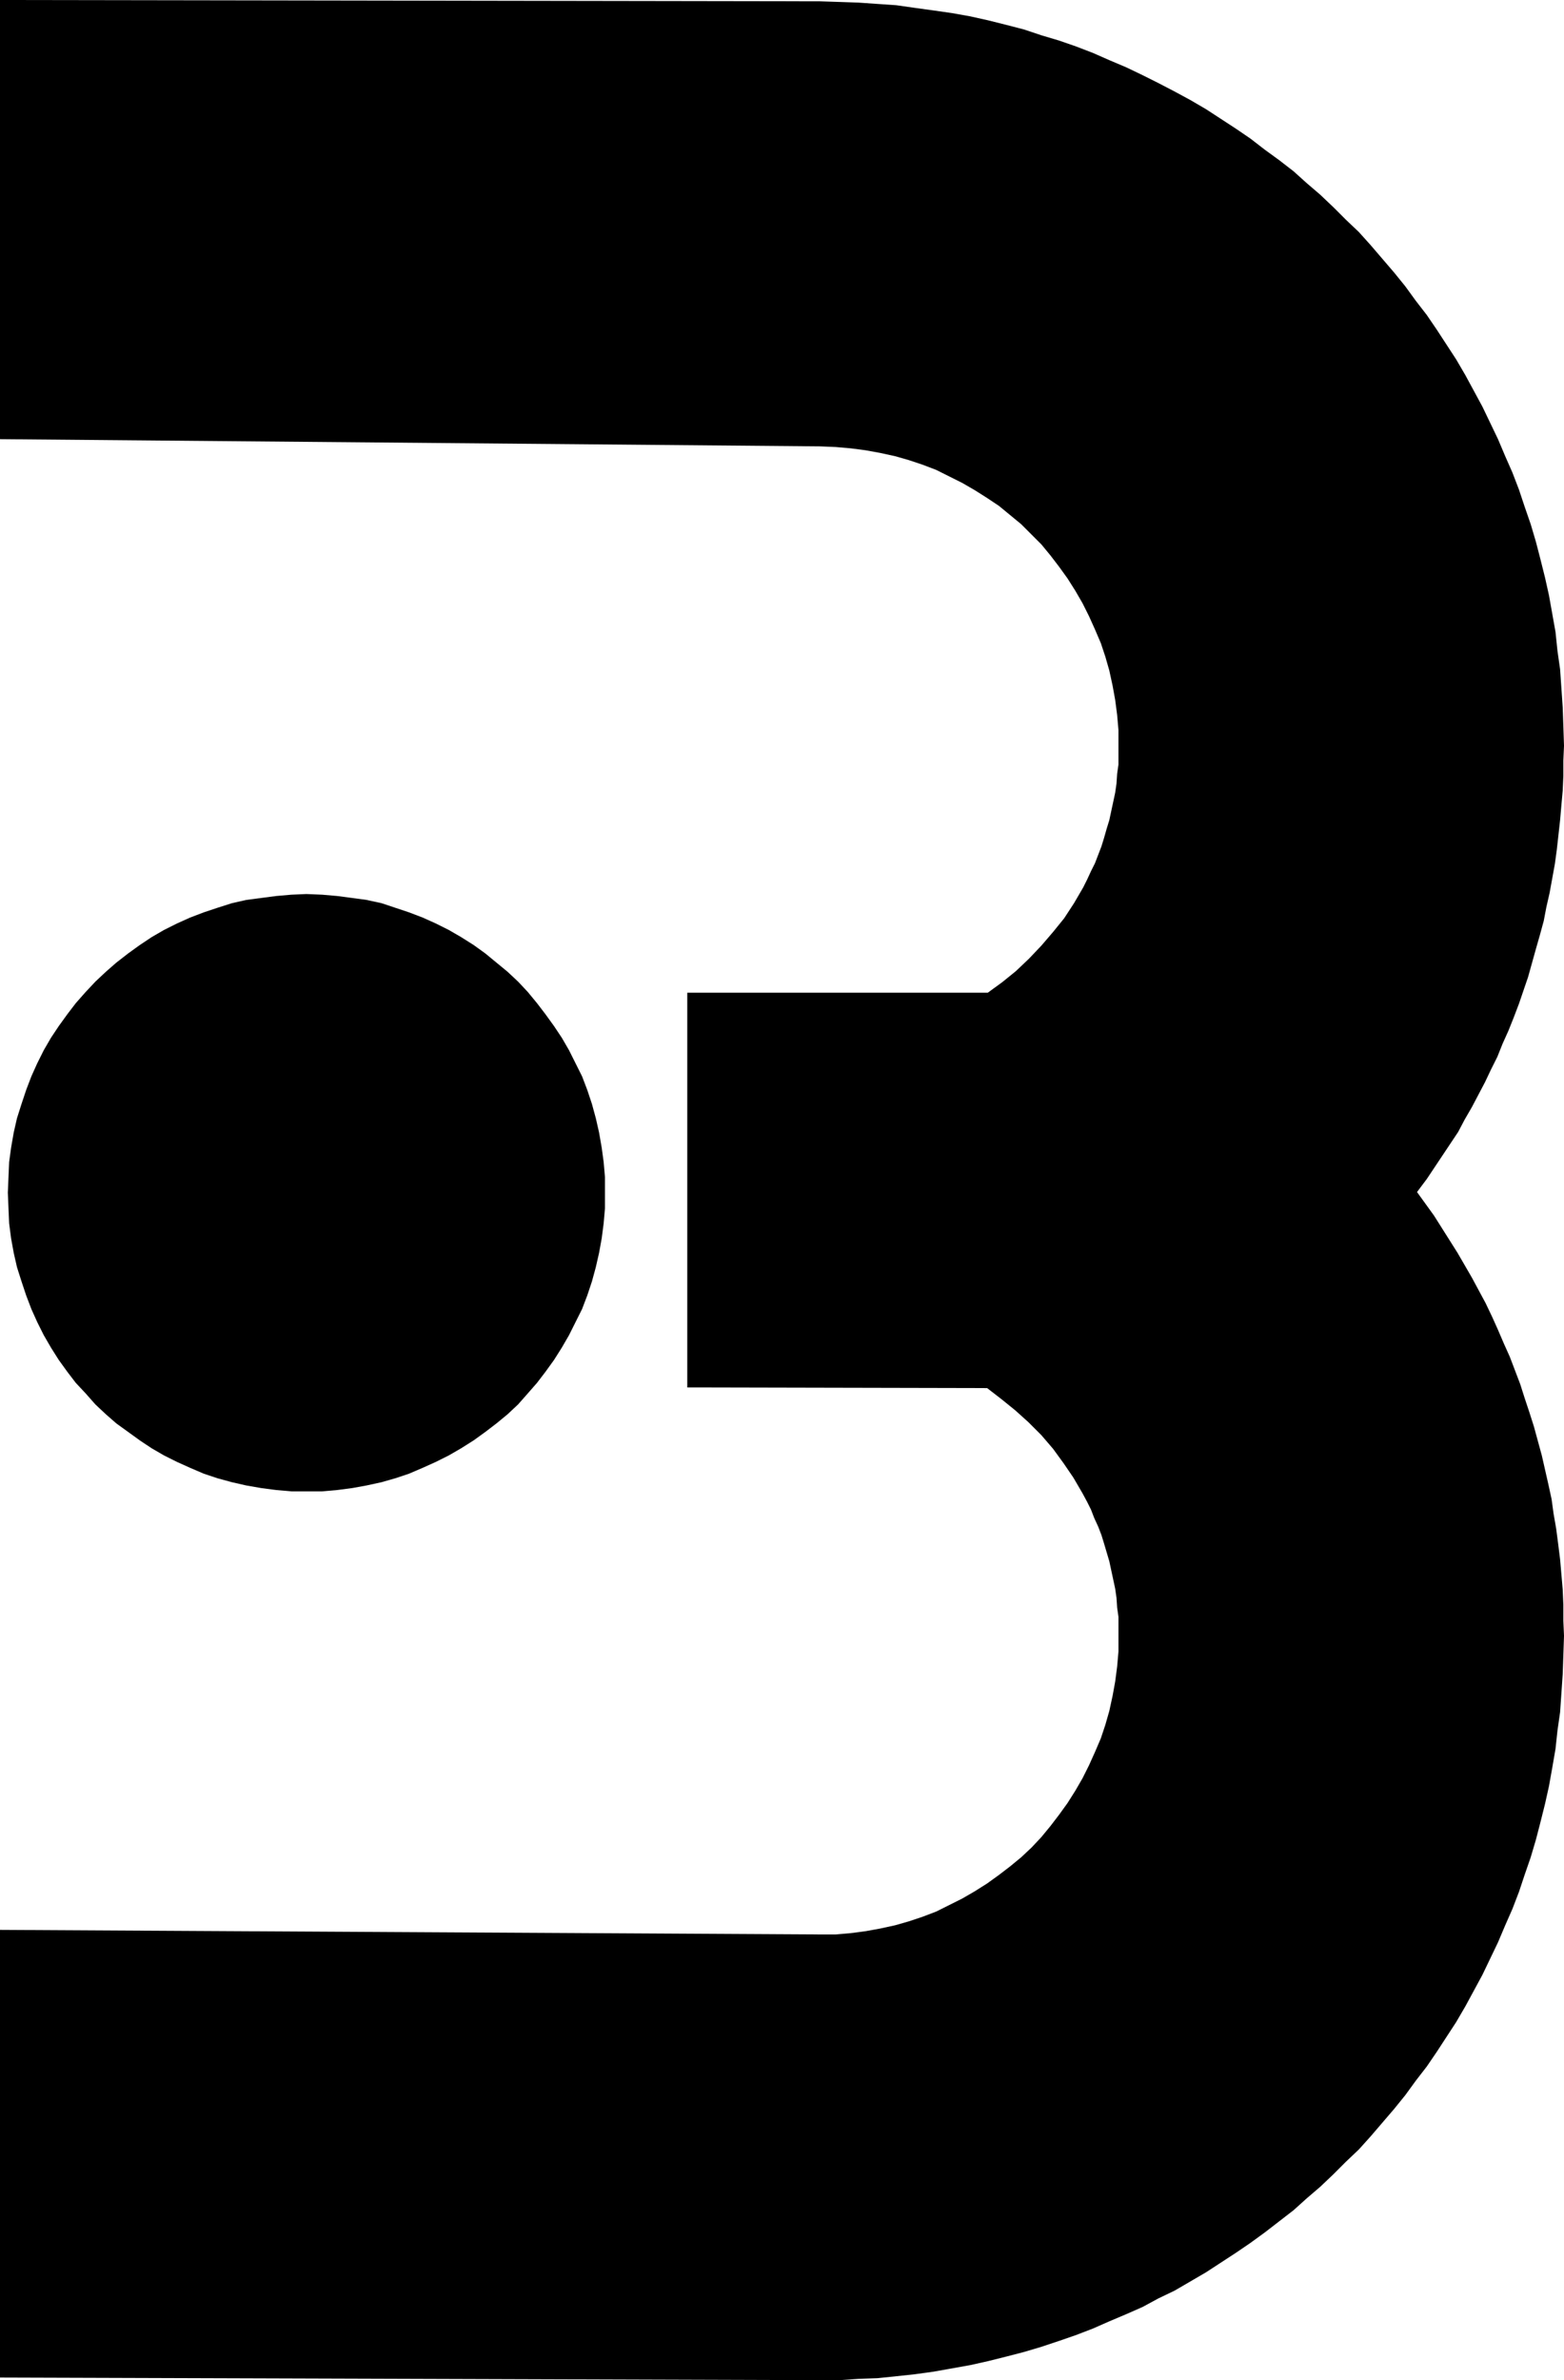
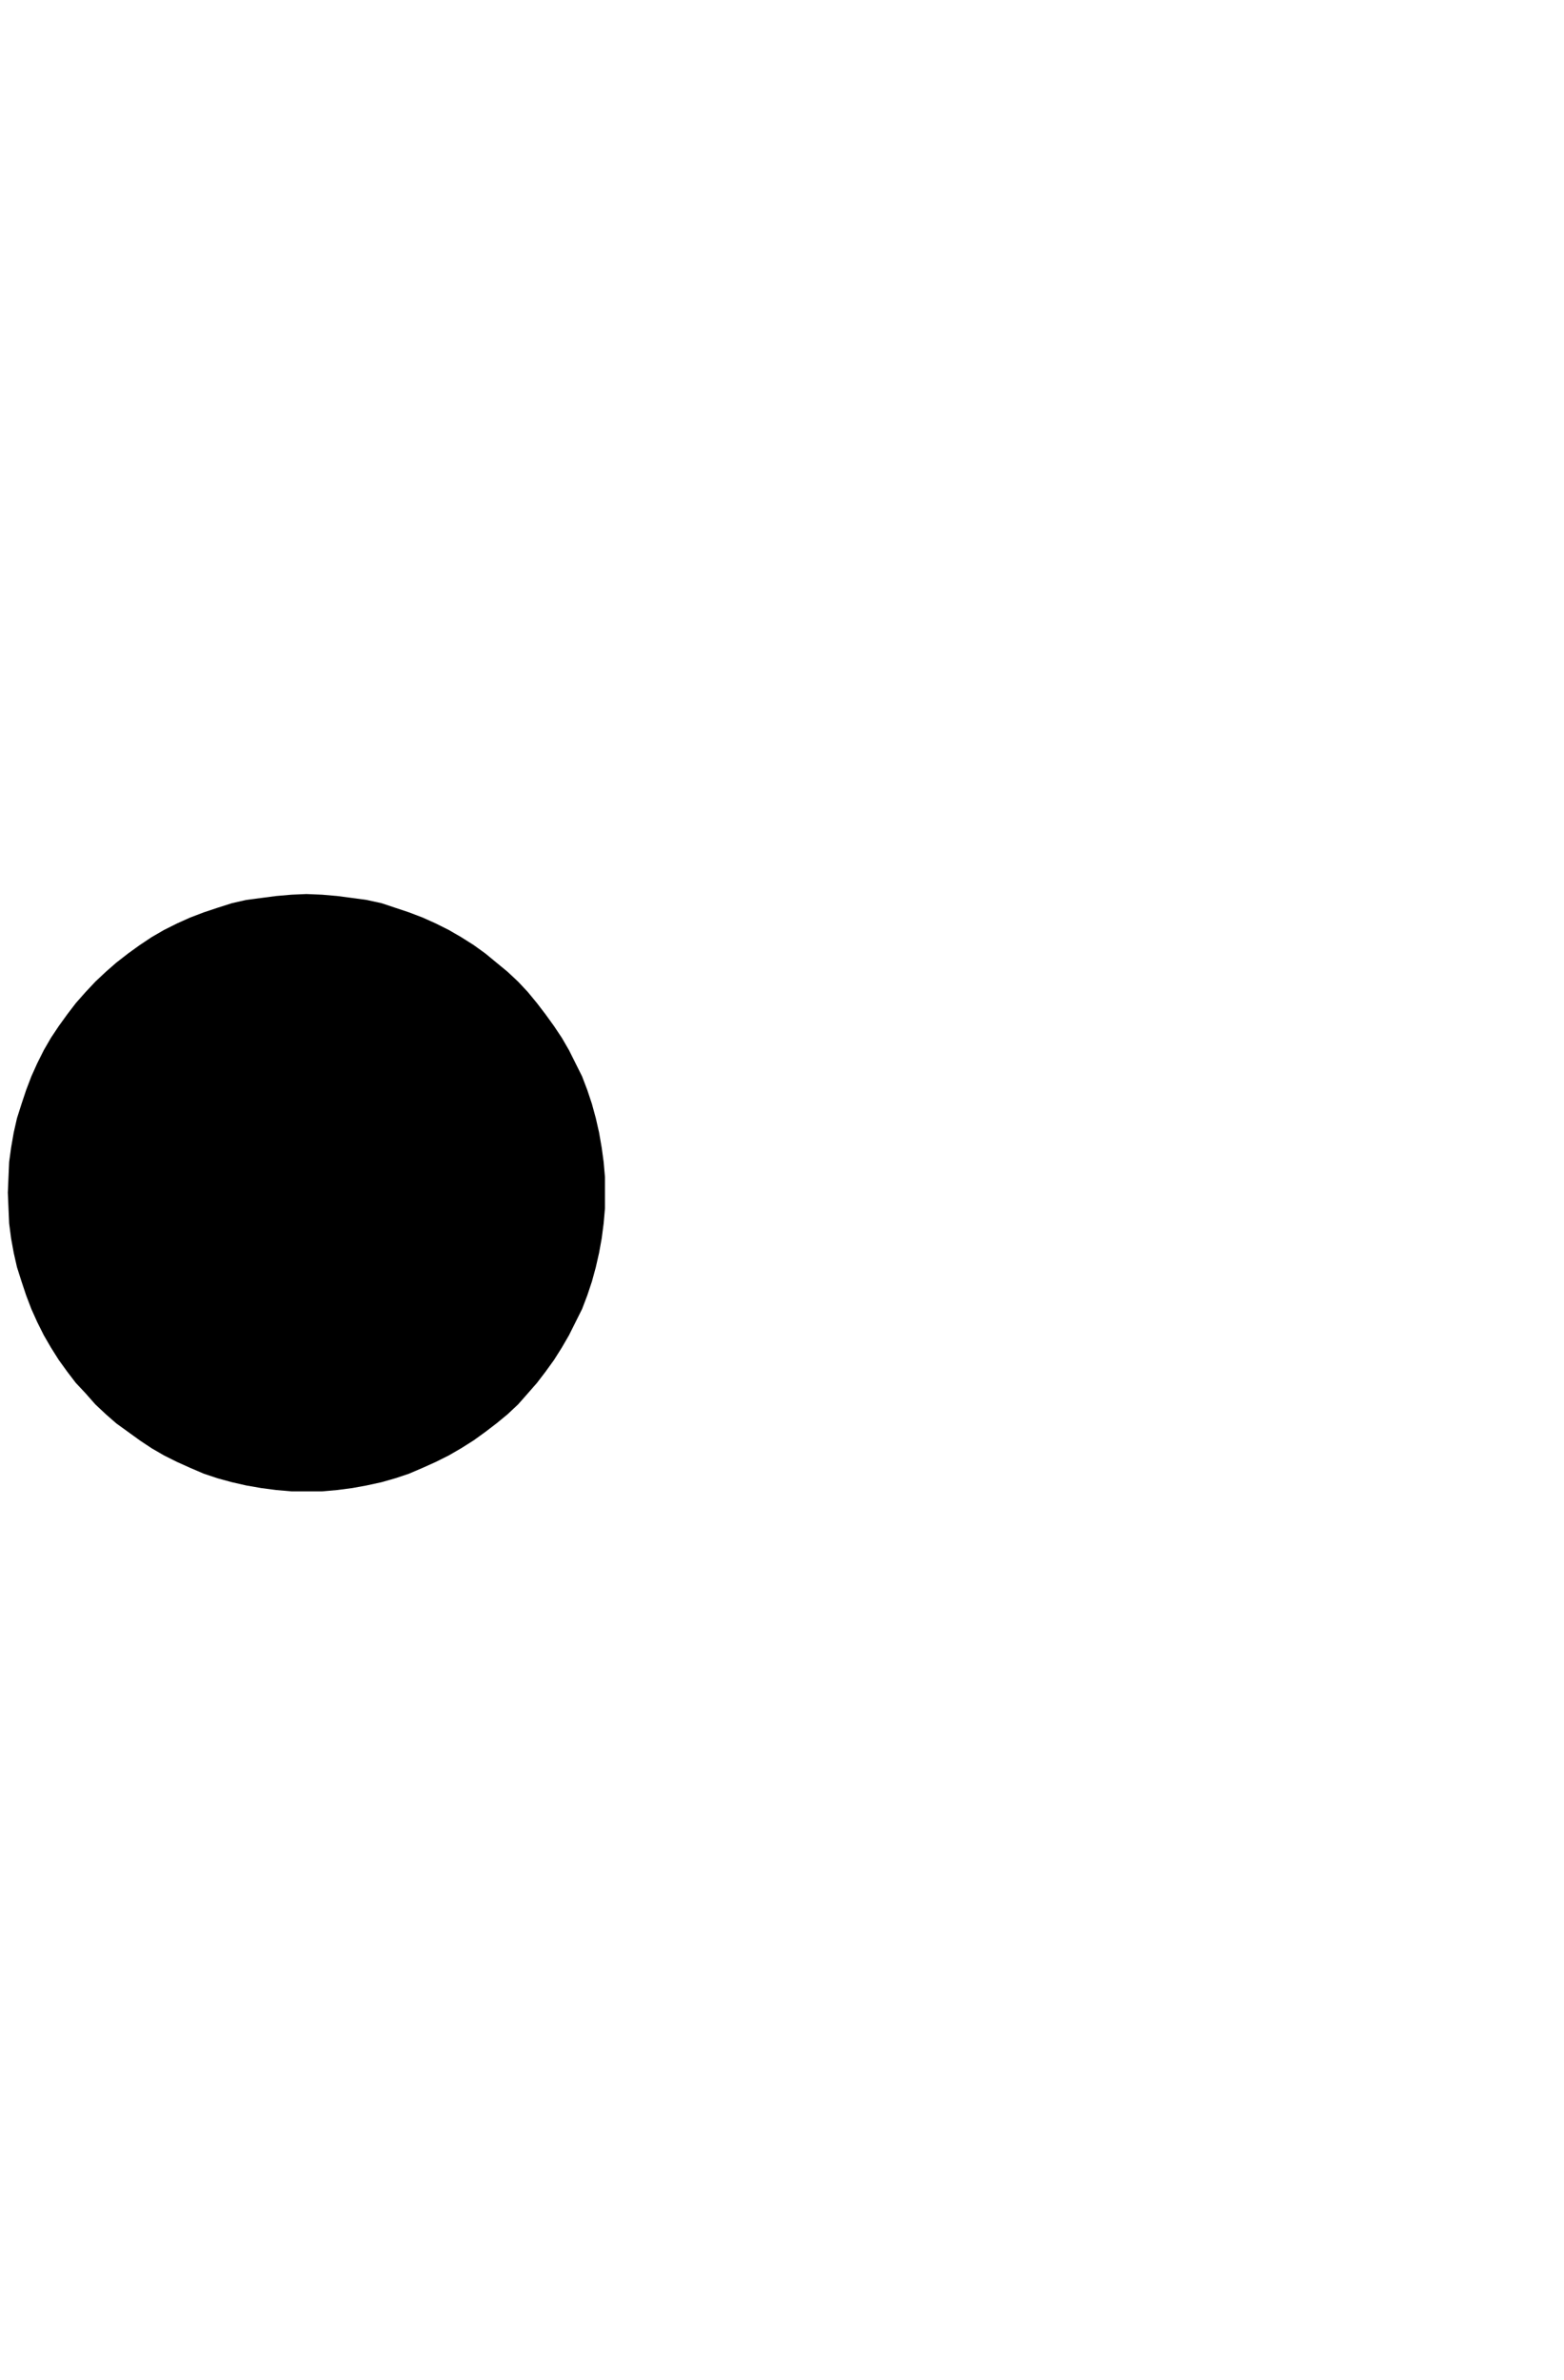
<svg xmlns="http://www.w3.org/2000/svg" xmlns:ns1="http://sodipodi.sourceforge.net/DTD/sodipodi-0.dtd" xmlns:ns2="http://www.inkscape.org/namespaces/inkscape" version="1.0" width="102.354mm" height="155.711mm" id="svg2" ns1:docname="Juggling B.wmf">
  <ns1:namedview id="namedview2" pagecolor="#ffffff" bordercolor="#000000" borderopacity="0.25" ns2:showpageshadow="2" ns2:pageopacity="0.0" ns2:pagecheckerboard="0" ns2:deskcolor="#d1d1d1" ns2:document-units="mm" />
  <defs id="defs1">
    <pattern id="WMFhbasepattern" patternUnits="userSpaceOnUse" width="6" height="6" x="0" y="0" />
  </defs>
  <path style="fill:#000000;fill-opacity:1;fill-rule:evenodd;stroke:none" d="m 75.787,368.751 h 3.878 l 3.717,-0.323 3.717,-0.485 3.555,-0.646 3.717,-0.808 3.393,-0.97 3.393,-1.131 3.393,-1.454 3.232,-1.454 3.232,-1.616 3.07,-1.778 3.07,-1.939 2.909,-2.101 2.747,-2.101 2.747,-2.262 2.585,-2.424 2.424,-2.747 2.262,-2.585 2.101,-2.747 2.101,-2.909 1.939,-3.07 1.778,-3.07 1.616,-3.232 1.616,-3.232 1.293,-3.393 1.131,-3.393 0.97,-3.555 0.808,-3.555 0.646,-3.555 0.485,-3.717 0.323,-3.717 v -3.878 -3.878 l -0.323,-3.717 -0.485,-3.555 -0.646,-3.717 -0.808,-3.555 -0.97,-3.555 -1.131,-3.393 -1.293,-3.393 -1.616,-3.232 -1.616,-3.232 -1.778,-3.07 -1.939,-2.909 -2.101,-2.909 -2.101,-2.747 -2.262,-2.747 -2.424,-2.585 -2.585,-2.424 -2.747,-2.262 -2.747,-2.262 -2.909,-2.101 -3.07,-1.939 -3.07,-1.778 -3.232,-1.616 -3.232,-1.454 -3.393,-1.293 -3.393,-1.131 -3.393,-1.131 -3.717,-0.808 -3.555,-0.485 -3.717,-0.485 -3.717,-0.323 -3.878,-0.162 -3.717,0.162 -3.717,0.323 -3.717,0.485 -3.717,0.485 -3.555,0.808 -3.555,1.131 -3.393,1.131 -3.393,1.293 -3.232,1.454 -3.232,1.616 -3.07,1.778 -2.909,1.939 -2.909,2.101 -2.909,2.262 -2.585,2.262 -2.585,2.424 -2.424,2.585 -2.424,2.747 -2.101,2.747 -2.101,2.909 -1.939,2.909 -1.778,3.07 -1.616,3.232 -1.454,3.232 -1.293,3.393 -1.131,3.393 -1.131,3.555 -0.808,3.555 -0.646,3.717 -0.485,3.555 -0.162,3.717 -0.162,3.878 0.162,3.878 0.162,3.717 0.485,3.717 0.646,3.555 0.808,3.555 1.131,3.555 1.131,3.393 1.293,3.393 1.454,3.232 1.616,3.232 1.778,3.07 1.939,3.07 2.101,2.909 2.101,2.747 2.424,2.585 2.424,2.747 2.585,2.424 2.585,2.262 2.909,2.101 2.909,2.101 2.909,1.939 3.07,1.778 3.232,1.616 3.232,1.454 3.393,1.454 3.393,1.131 3.555,0.97 3.555,0.808 3.717,0.646 3.717,0.485 3.717,0.323 z" id="path1" />
-   <path style="fill:#000000;fill-opacity:1;fill-rule:evenodd;stroke:none" d="m 244.166,343.22 3.555,2.747 3.393,2.747 3.232,2.909 3.232,3.232 2.909,3.393 2.585,3.555 2.424,3.555 1.131,1.939 1.131,1.939 1.131,2.101 0.97,1.939 0.808,2.101 0.97,2.101 0.808,2.101 0.646,2.101 1.293,4.363 0.485,2.262 0.485,2.262 0.485,2.262 0.323,2.262 0.162,2.424 0.323,2.262 v 2.424 2.262 3.878 l -0.323,3.717 -0.485,3.717 -0.646,3.555 -0.808,3.717 -0.97,3.393 -1.131,3.393 -1.454,3.393 -1.454,3.232 -1.616,3.232 -1.778,3.07 -1.939,3.07 -2.101,2.909 -2.101,2.747 -2.262,2.747 -2.424,2.585 -2.585,2.424 -2.747,2.262 -2.747,2.101 -2.909,2.101 -3.07,1.939 -3.07,1.778 -3.232,1.616 -3.232,1.616 -3.393,1.293 -3.393,1.131 -3.393,0.97 -3.717,0.808 -3.555,0.646 -3.717,0.485 -3.717,0.323 h -3.878 L 0,477.179 v 110.69 l 202.798,0.646 h 4.848 l 4.686,-0.323 4.686,-0.162 4.686,-0.485 4.525,-0.485 4.686,-0.646 4.525,-0.808 4.525,-0.808 4.363,-0.97 4.525,-1.131 4.363,-1.131 4.363,-1.293 4.363,-1.454 4.201,-1.454 4.201,-1.616 4.04,-1.778 4.201,-1.778 4.04,-1.778 3.878,-2.101 4.04,-1.939 3.878,-2.262 3.878,-2.262 3.717,-2.424 3.717,-2.424 3.555,-2.424 3.555,-2.585 3.555,-2.747 3.555,-2.747 3.232,-2.909 3.393,-2.909 3.232,-3.07 3.07,-3.07 3.232,-3.07 2.909,-3.232 2.909,-3.393 2.909,-3.393 2.747,-3.393 2.585,-3.555 2.747,-3.555 2.424,-3.555 2.424,-3.717 2.424,-3.717 2.262,-3.878 2.101,-3.878 2.101,-3.878 1.939,-4.04 1.939,-4.04 1.778,-4.201 1.778,-4.04 1.616,-4.201 1.454,-4.363 1.454,-4.201 1.293,-4.363 1.131,-4.363 1.131,-4.525 0.97,-4.363 0.808,-4.525 0.808,-4.686 0.485,-4.525 0.646,-4.525 0.323,-4.686 0.323,-4.686 0.162,-4.686 0.162,-4.848 -0.162,-3.717 v -3.878 l -0.162,-3.878 -0.323,-3.717 -0.323,-3.717 -0.485,-3.878 -0.485,-3.717 -0.646,-3.717 -0.485,-3.555 -0.808,-3.717 -0.808,-3.555 -0.808,-3.555 -0.97,-3.555 -0.97,-3.555 -1.131,-3.555 -1.131,-3.393 -1.131,-3.555 -2.585,-6.787 -1.454,-3.232 -1.454,-3.393 -1.454,-3.232 -1.616,-3.393 -3.393,-6.302 -1.778,-3.07 -1.778,-3.07 -1.939,-3.07 -1.939,-3.07 -1.939,-3.07 -2.101,-2.909 -2.101,-2.909 2.424,-3.232 3.878,-5.817 3.878,-5.817 1.616,-3.07 1.778,-3.07 1.616,-3.07 1.616,-3.07 1.454,-3.07 1.616,-3.232 1.293,-3.232 1.454,-3.232 1.293,-3.232 1.293,-3.393 2.262,-6.625 1.939,-6.948 0.97,-3.393 0.97,-3.555 0.646,-3.393 0.808,-3.555 0.646,-3.555 0.646,-3.555 0.485,-3.555 0.808,-7.272 0.323,-3.717 0.323,-3.555 0.162,-3.717 v -3.717 l 0.162,-3.717 -0.162,-4.848 -0.162,-4.686 -0.323,-4.686 -0.323,-4.686 -0.646,-4.525 -0.485,-4.686 -0.808,-4.525 -0.808,-4.525 -0.97,-4.363 -1.131,-4.525 -1.131,-4.363 -1.293,-4.363 -1.454,-4.201 -1.454,-4.363 -1.616,-4.201 -1.778,-4.04 -1.778,-4.201 -1.939,-4.04 -1.939,-4.04 -2.101,-3.878 -2.101,-3.878 -2.262,-3.878 -2.424,-3.717 -2.424,-3.717 -2.424,-3.555 -2.747,-3.555 -2.585,-3.555 -2.747,-3.393 -2.909,-3.393 -2.909,-3.393 -2.909,-3.232 -3.232,-3.07 -3.07,-3.07 -3.232,-3.07 -3.393,-2.909 -3.232,-2.909 -3.555,-2.747 -3.555,-2.585 -3.555,-2.747 -3.555,-2.424 -3.717,-2.424 -3.717,-2.424 -3.878,-2.262 -3.878,-2.101 -4.04,-2.101 -3.878,-1.939 -4.04,-1.939 -4.201,-1.778 -4.04,-1.778 -4.201,-1.616 -4.201,-1.454 L 257.578,8.726 253.215,7.272 248.852,6.14 244.327,5.009 239.964,4.04 235.44,3.232 230.915,2.585 226.229,1.939 221.704,1.293 217.018,0.97 212.332,0.646 207.646,0.485 202.798,0.323 0,0 v 108.589 l 202.798,1.778 3.878,0.162 3.717,0.323 3.717,0.485 3.555,0.646 3.717,0.808 3.393,0.97 3.393,1.131 3.393,1.293 3.232,1.616 3.232,1.616 3.07,1.778 3.07,1.939 2.909,1.939 2.747,2.262 2.747,2.262 2.585,2.585 2.424,2.424 2.262,2.747 2.101,2.747 2.101,2.909 1.939,3.07 1.778,3.07 1.616,3.232 1.454,3.232 1.454,3.393 1.131,3.393 0.97,3.393 0.808,3.717 0.646,3.555 0.485,3.717 0.323,3.717 v 3.878 2.262 2.424 l -0.323,2.262 -0.162,2.424 -0.323,2.262 -0.485,2.262 -0.485,2.262 -0.485,2.262 -0.646,2.101 -0.646,2.262 -0.646,2.101 -0.808,2.101 -0.808,2.101 -0.97,1.939 -0.97,2.101 -0.97,1.939 -2.262,3.878 -2.424,3.717 -2.747,3.393 -2.909,3.393 -3.07,3.232 -3.232,3.07 -3.393,2.747 -3.555,2.585 h -74.332 v 97.601 z" id="path2" />
</svg>